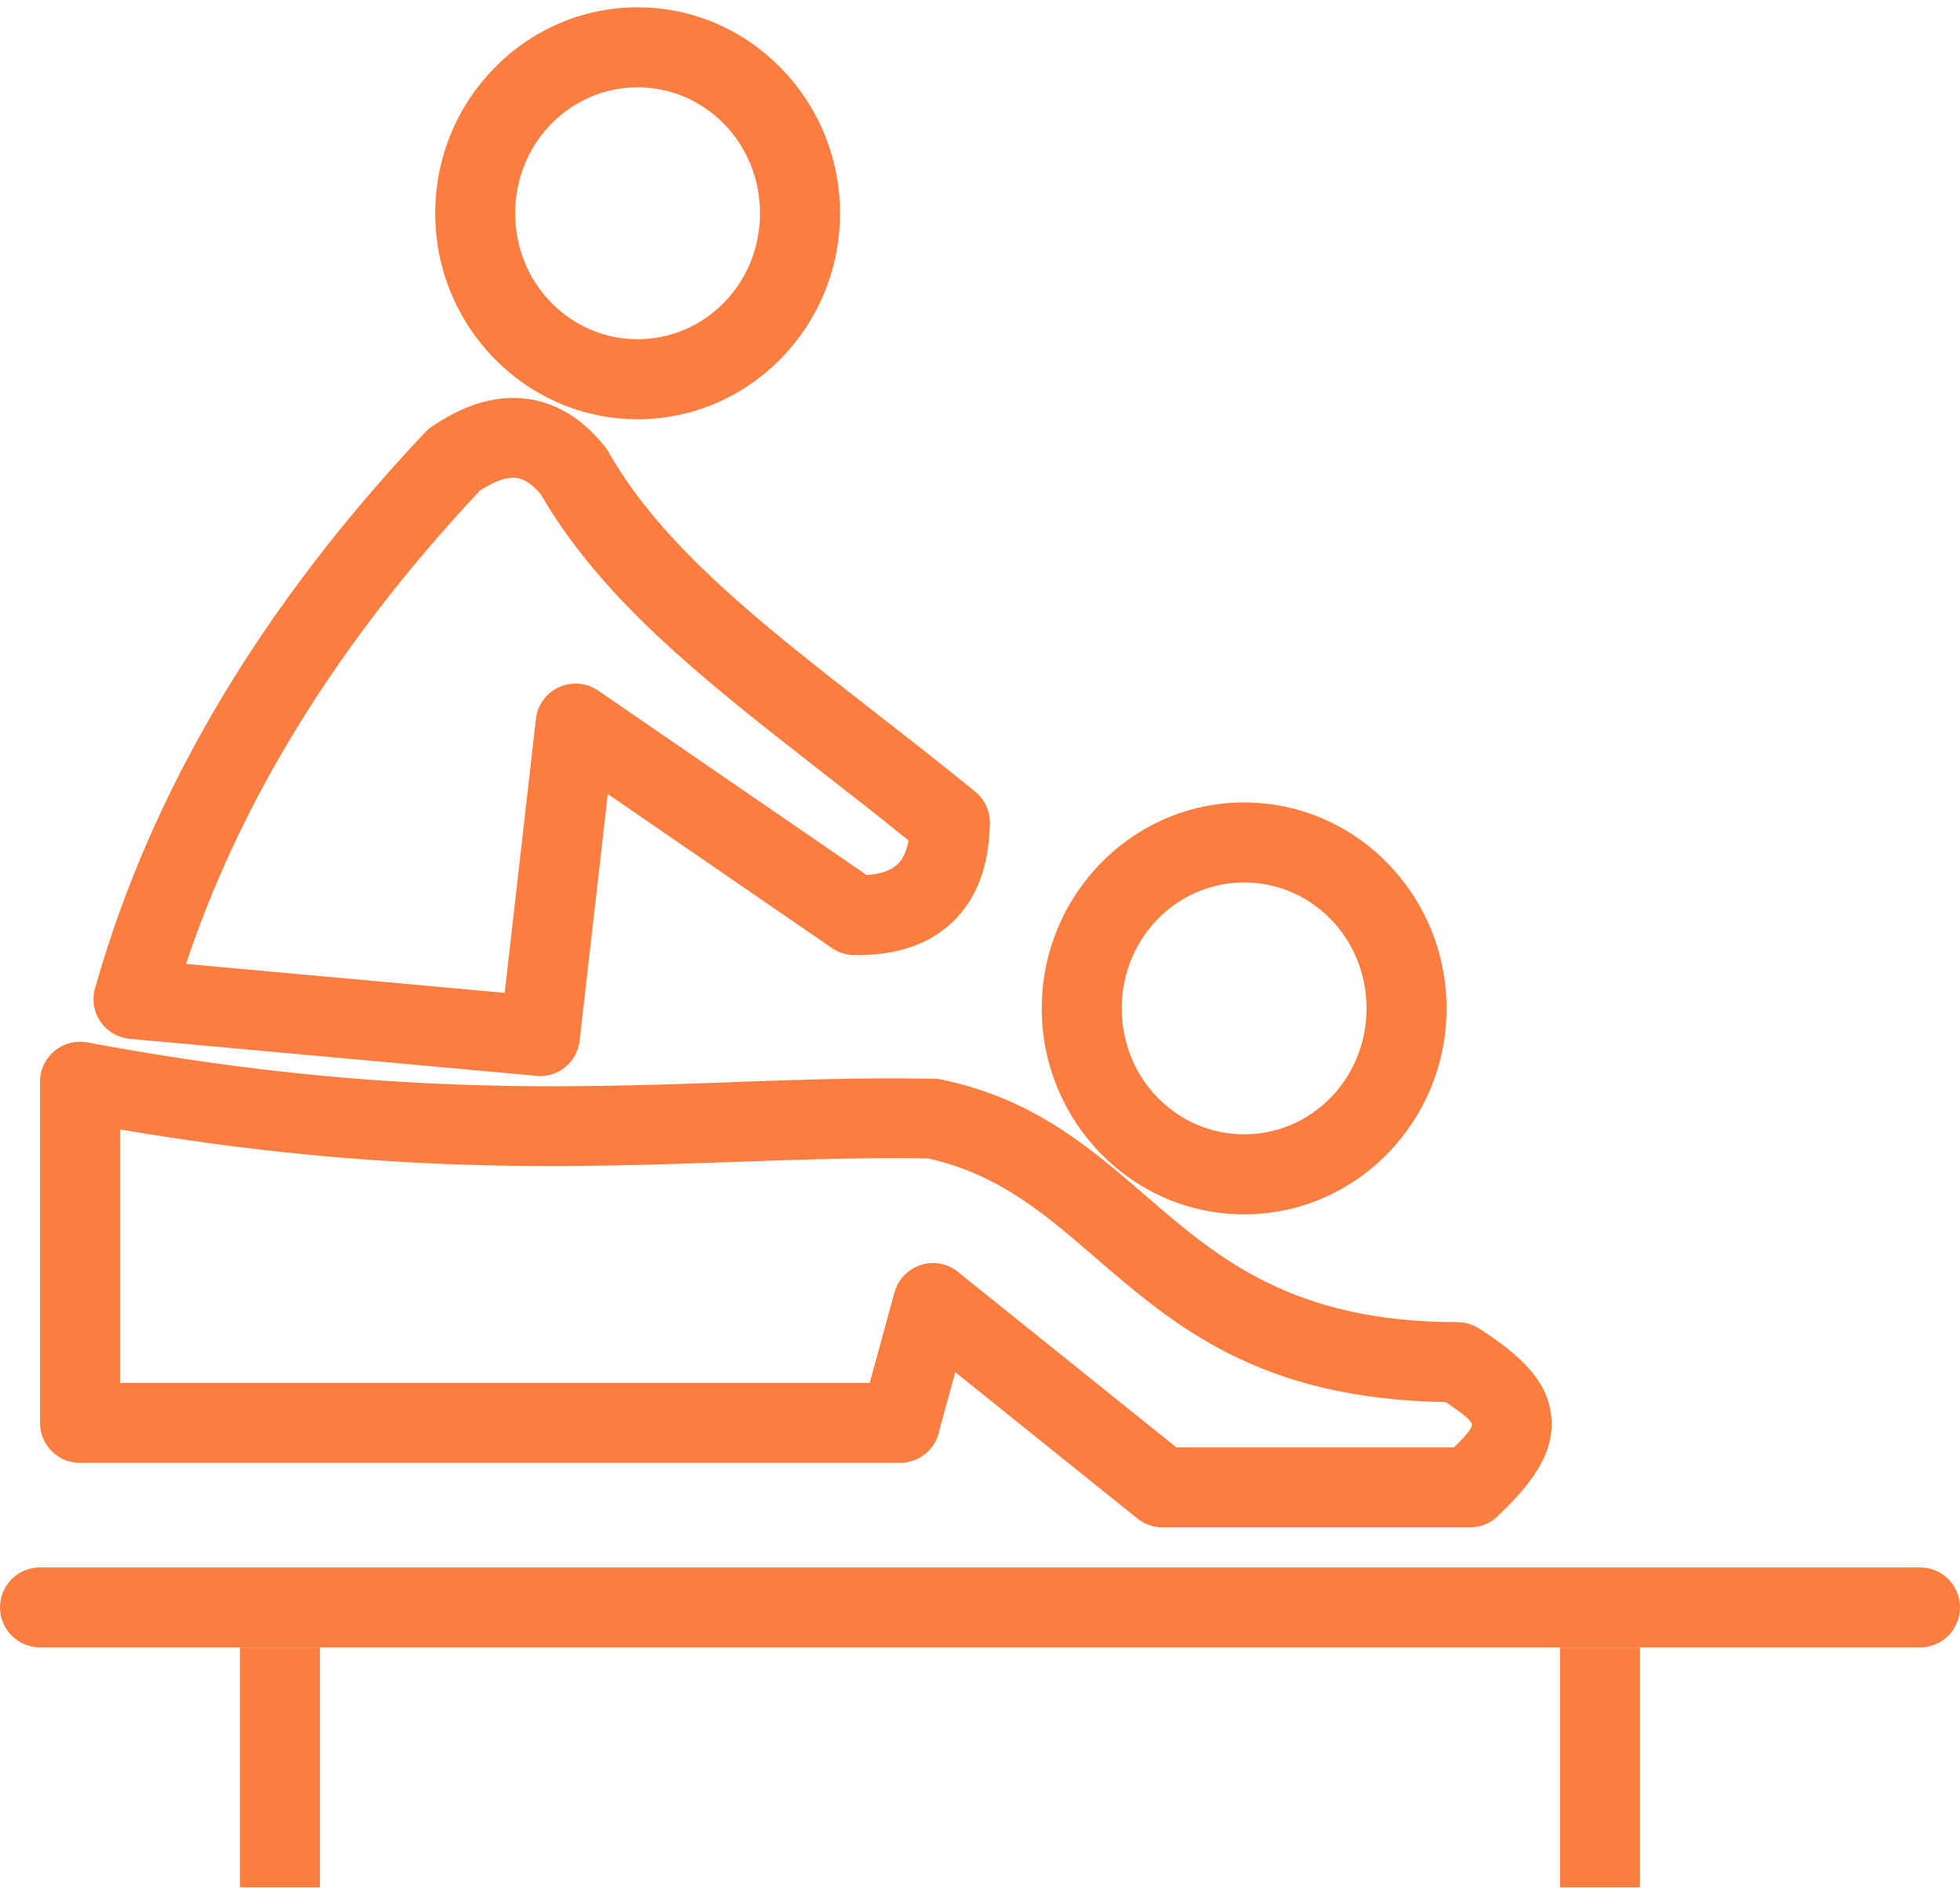
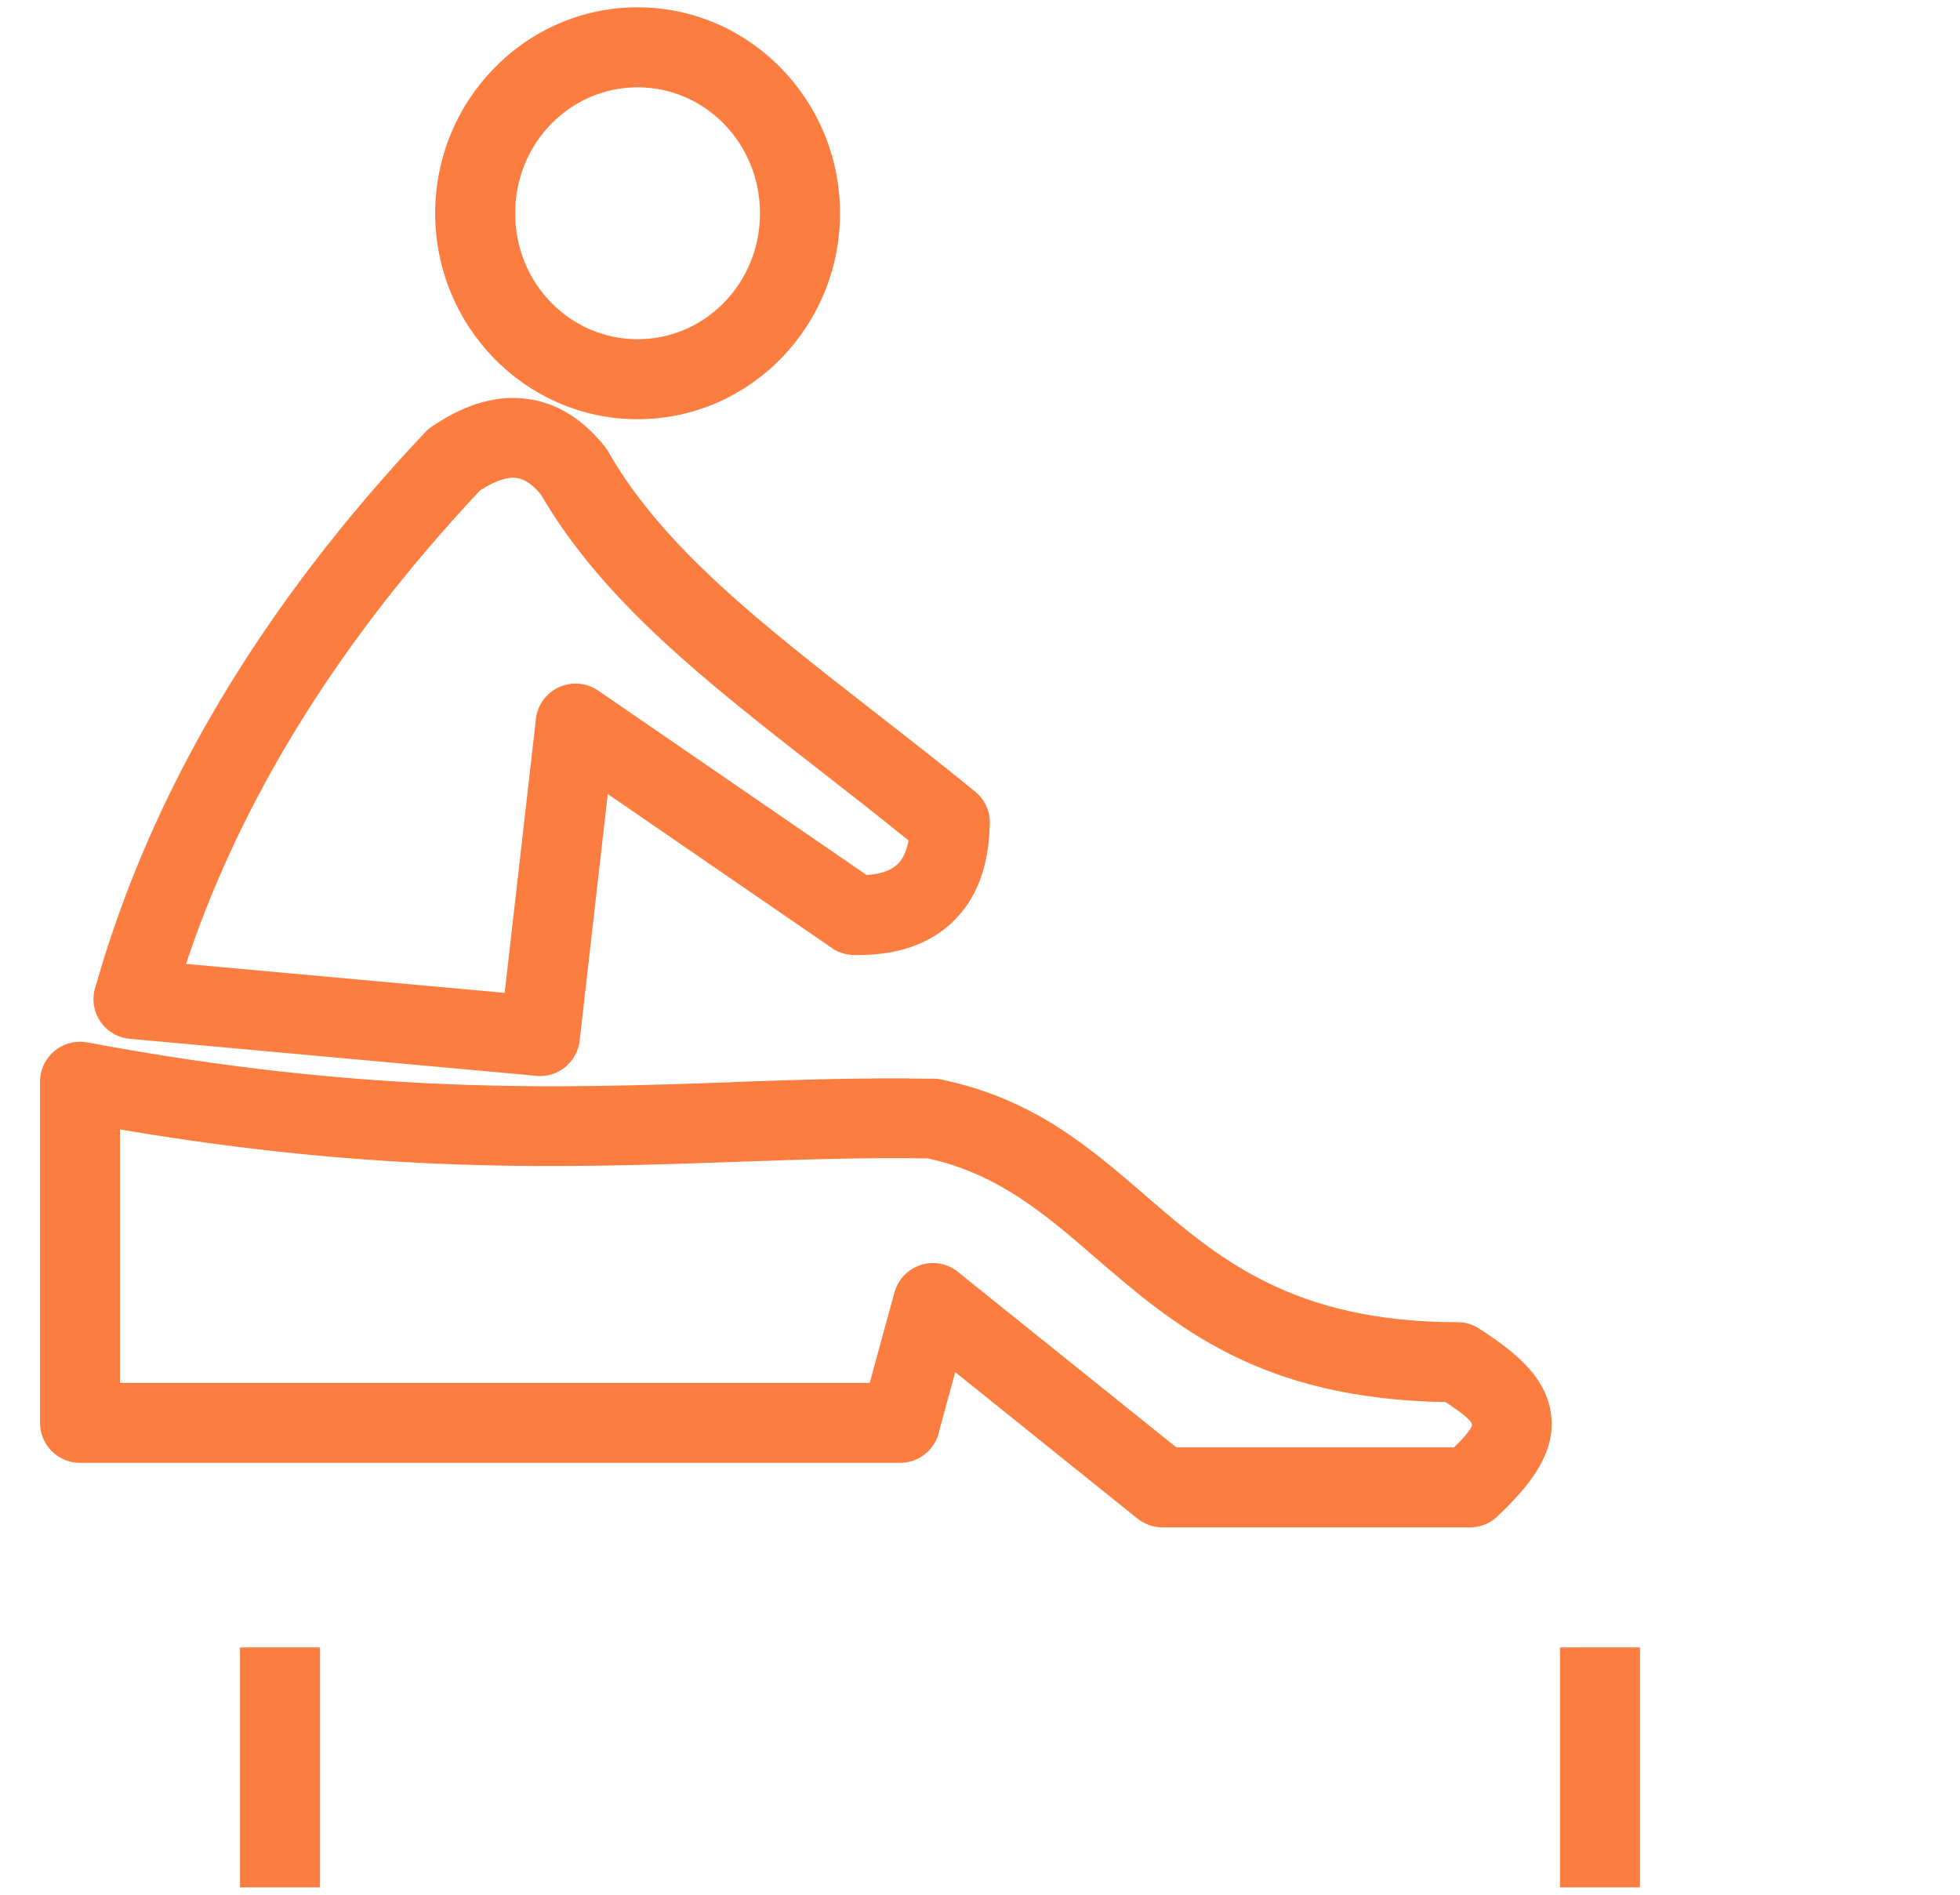
<svg xmlns="http://www.w3.org/2000/svg" width="60" height="58" viewBox="0 0 60 58" fill="none">
  <g clip-path="url(#clip0_310_561)">
    <path d="M19.518 0.224C21.231 0.224 22.782 0.934 23.904 2.081C25.023 3.223 25.715 4.796 25.715 6.529C25.715 8.261 25.023 9.834 23.904 10.977C22.782 12.123 21.231 12.833 19.518 12.833C17.805 12.833 16.255 12.123 15.132 10.977C14.014 9.834 13.322 8.261 13.322 6.529C13.322 4.796 14.014 3.223 15.132 2.081C16.255 0.934 17.805 0.224 19.518 0.224ZM22.163 3.793C21.486 3.101 20.551 2.673 19.518 2.673C18.486 2.673 17.55 3.101 16.873 3.793C16.192 4.489 15.771 5.456 15.771 6.529C15.771 7.602 16.192 8.569 16.873 9.264C17.55 9.956 18.486 10.384 19.518 10.384C20.551 10.384 21.486 9.956 22.163 9.264C22.844 8.569 23.265 7.602 23.265 6.529C23.265 5.456 22.844 4.489 22.163 3.793Z" fill="#FB7D3F" />
-     <path d="M38.086 24.564C39.799 24.564 41.35 25.273 42.472 26.42C43.591 27.563 44.282 29.136 44.282 30.868C44.282 32.6 43.591 34.173 42.472 35.316C41.35 36.463 39.799 37.172 38.086 37.172C36.373 37.172 34.823 36.463 33.7 35.316C32.582 34.173 31.89 32.6 31.89 30.868C31.89 29.136 32.582 27.563 33.7 26.42C34.823 25.273 36.373 24.564 38.086 24.564ZM40.731 28.132C40.054 27.441 39.119 27.013 38.086 27.013C37.053 27.013 36.118 27.441 35.441 28.132C34.76 28.828 34.339 29.795 34.339 30.868C34.339 31.941 34.76 32.908 35.441 33.604C36.118 34.295 37.053 34.723 38.086 34.723C39.119 34.723 40.054 34.295 40.731 33.604C41.412 32.908 41.833 31.941 41.833 30.868C41.833 29.795 41.412 28.828 40.731 28.132Z" fill="#FB7D3F" />
    <path d="M3.674 34.573V42.331H26.624L27.38 39.566C27.559 38.914 28.228 38.527 28.88 38.706C29.078 38.76 29.251 38.859 29.392 38.99L36.012 44.306H44.511C44.895 43.926 45.073 43.702 45.06 43.602C45.044 43.482 44.767 43.26 44.251 42.919C38.549 42.827 35.954 40.588 33.497 38.468C32 37.176 30.563 35.935 28.409 35.46C26.48 35.427 24.554 35.495 22.545 35.565C22.511 35.567 22.477 35.57 22.443 35.569C17.33 35.748 11.678 35.937 3.674 34.573ZM1.225 43.555V33.135C1.223 33.054 1.23 32.971 1.246 32.888C1.37 32.224 2.01 31.786 2.675 31.91C11.196 33.507 17.072 33.316 22.357 33.13C22.39 33.126 22.424 33.123 22.458 33.122C24.499 33.05 26.455 32.985 28.47 33.021C28.579 33.013 28.692 33.02 28.806 33.044C31.632 33.63 33.328 35.097 35.095 36.622C37.262 38.493 39.555 40.471 44.608 40.473C44.836 40.471 45.068 40.534 45.275 40.666C46.601 41.516 47.347 42.274 47.48 43.286C47.613 44.294 47.099 45.221 45.898 46.361C45.675 46.603 45.354 46.755 44.998 46.755H35.586C35.317 46.755 35.045 46.667 34.819 46.485L29.242 42.003L28.759 43.769C28.658 44.343 28.156 44.78 27.553 44.78H2.449C1.773 44.78 1.225 44.231 1.225 43.555Z" fill="#FB7D3F" />
    <path d="M25.407 28.979L18.605 24.306L17.744 31.855C17.668 32.527 17.062 33.01 16.391 32.933C16.365 32.93 16.339 32.926 16.314 32.922L3.976 31.8C3.302 31.739 2.805 31.148 2.866 30.474C2.876 30.369 2.899 30.268 2.933 30.173C3.783 27.182 5.05 24.283 6.716 21.479C8.409 18.632 10.514 15.882 13.013 13.235C13.097 13.146 13.191 13.069 13.291 13.011C14.319 12.329 15.264 12.091 16.144 12.211C17.085 12.339 17.861 12.856 18.512 13.665C18.572 13.741 18.625 13.819 18.665 13.903C20.33 16.774 23.317 19.102 26.69 21.731C27.774 22.575 28.894 23.448 29.854 24.235C30.187 24.508 30.34 24.919 30.296 25.317C30.257 26.557 29.886 27.518 29.182 28.203C28.455 28.91 27.445 29.254 26.15 29.236C25.87 29.232 25.611 29.139 25.407 28.979ZM18.312 21.14L26.532 26.787C26.968 26.754 27.284 26.642 27.479 26.452C27.642 26.294 27.752 26.052 27.811 25.727C26.849 24.948 26.007 24.291 25.188 23.654C21.618 20.872 18.456 18.407 16.554 15.131C16.309 14.842 16.064 14.665 15.819 14.631C15.535 14.592 15.167 14.708 14.695 15.013C12.363 17.496 10.399 20.068 8.821 22.723C7.51 24.928 6.465 27.19 5.695 29.507L15.449 30.393L16.398 22.075C16.411 21.86 16.48 21.645 16.611 21.454C16.994 20.897 17.755 20.758 18.312 21.14Z" fill="#FB7D3F" />
-     <path d="M1.225 47.98C0.548 47.98 0 48.528 0 49.204C0 49.88 0.548 50.428 1.225 50.428H58.776C59.452 50.428 60 49.88 60 49.204C60 48.528 59.452 47.98 58.776 47.98H1.225Z" fill="#FB7D3F" />
    <path d="M9.796 50.429V57.776H7.347V50.429H9.796Z" fill="#FB7D3F" />
    <path d="M50.204 50.429V57.776H47.755V50.429H50.204Z" fill="#FB7D3F" />
  </g>
  <defs>
    <clipPath id="clip0_310_561">
      <rect width="60" height="57.551" fill="white" transform="translate(0 0.224)" />
    </clipPath>
  </defs>
</svg>